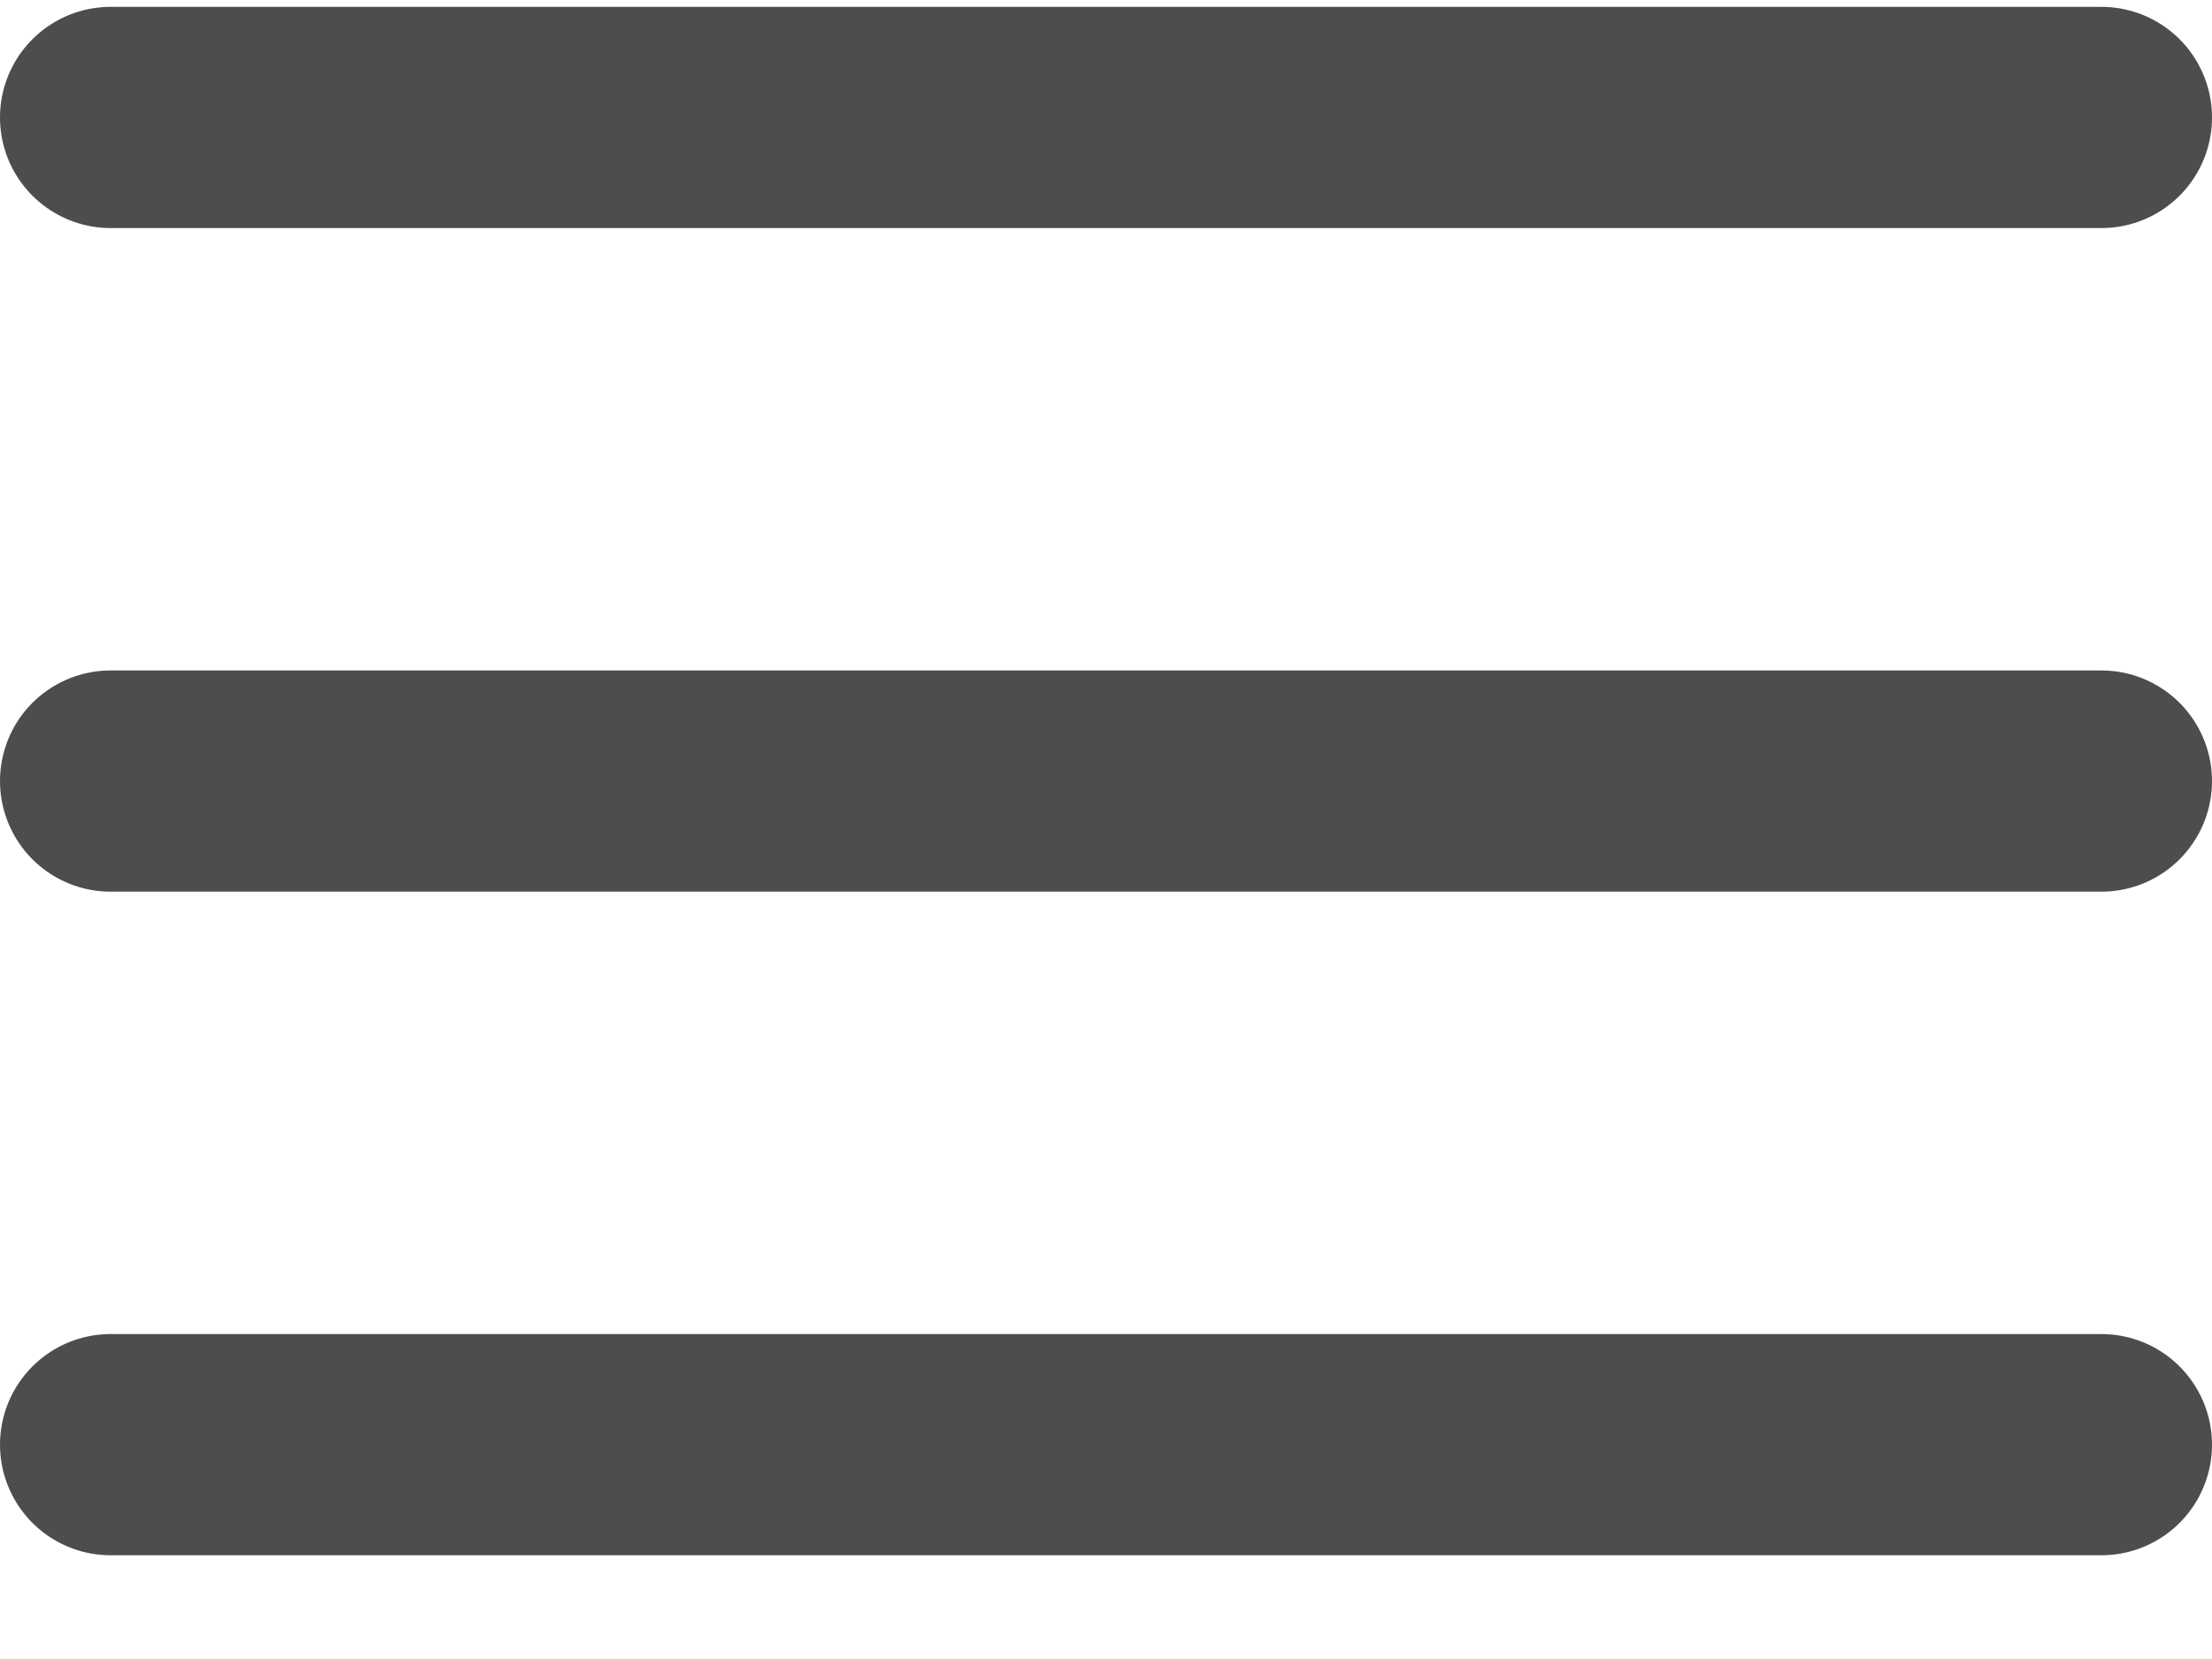
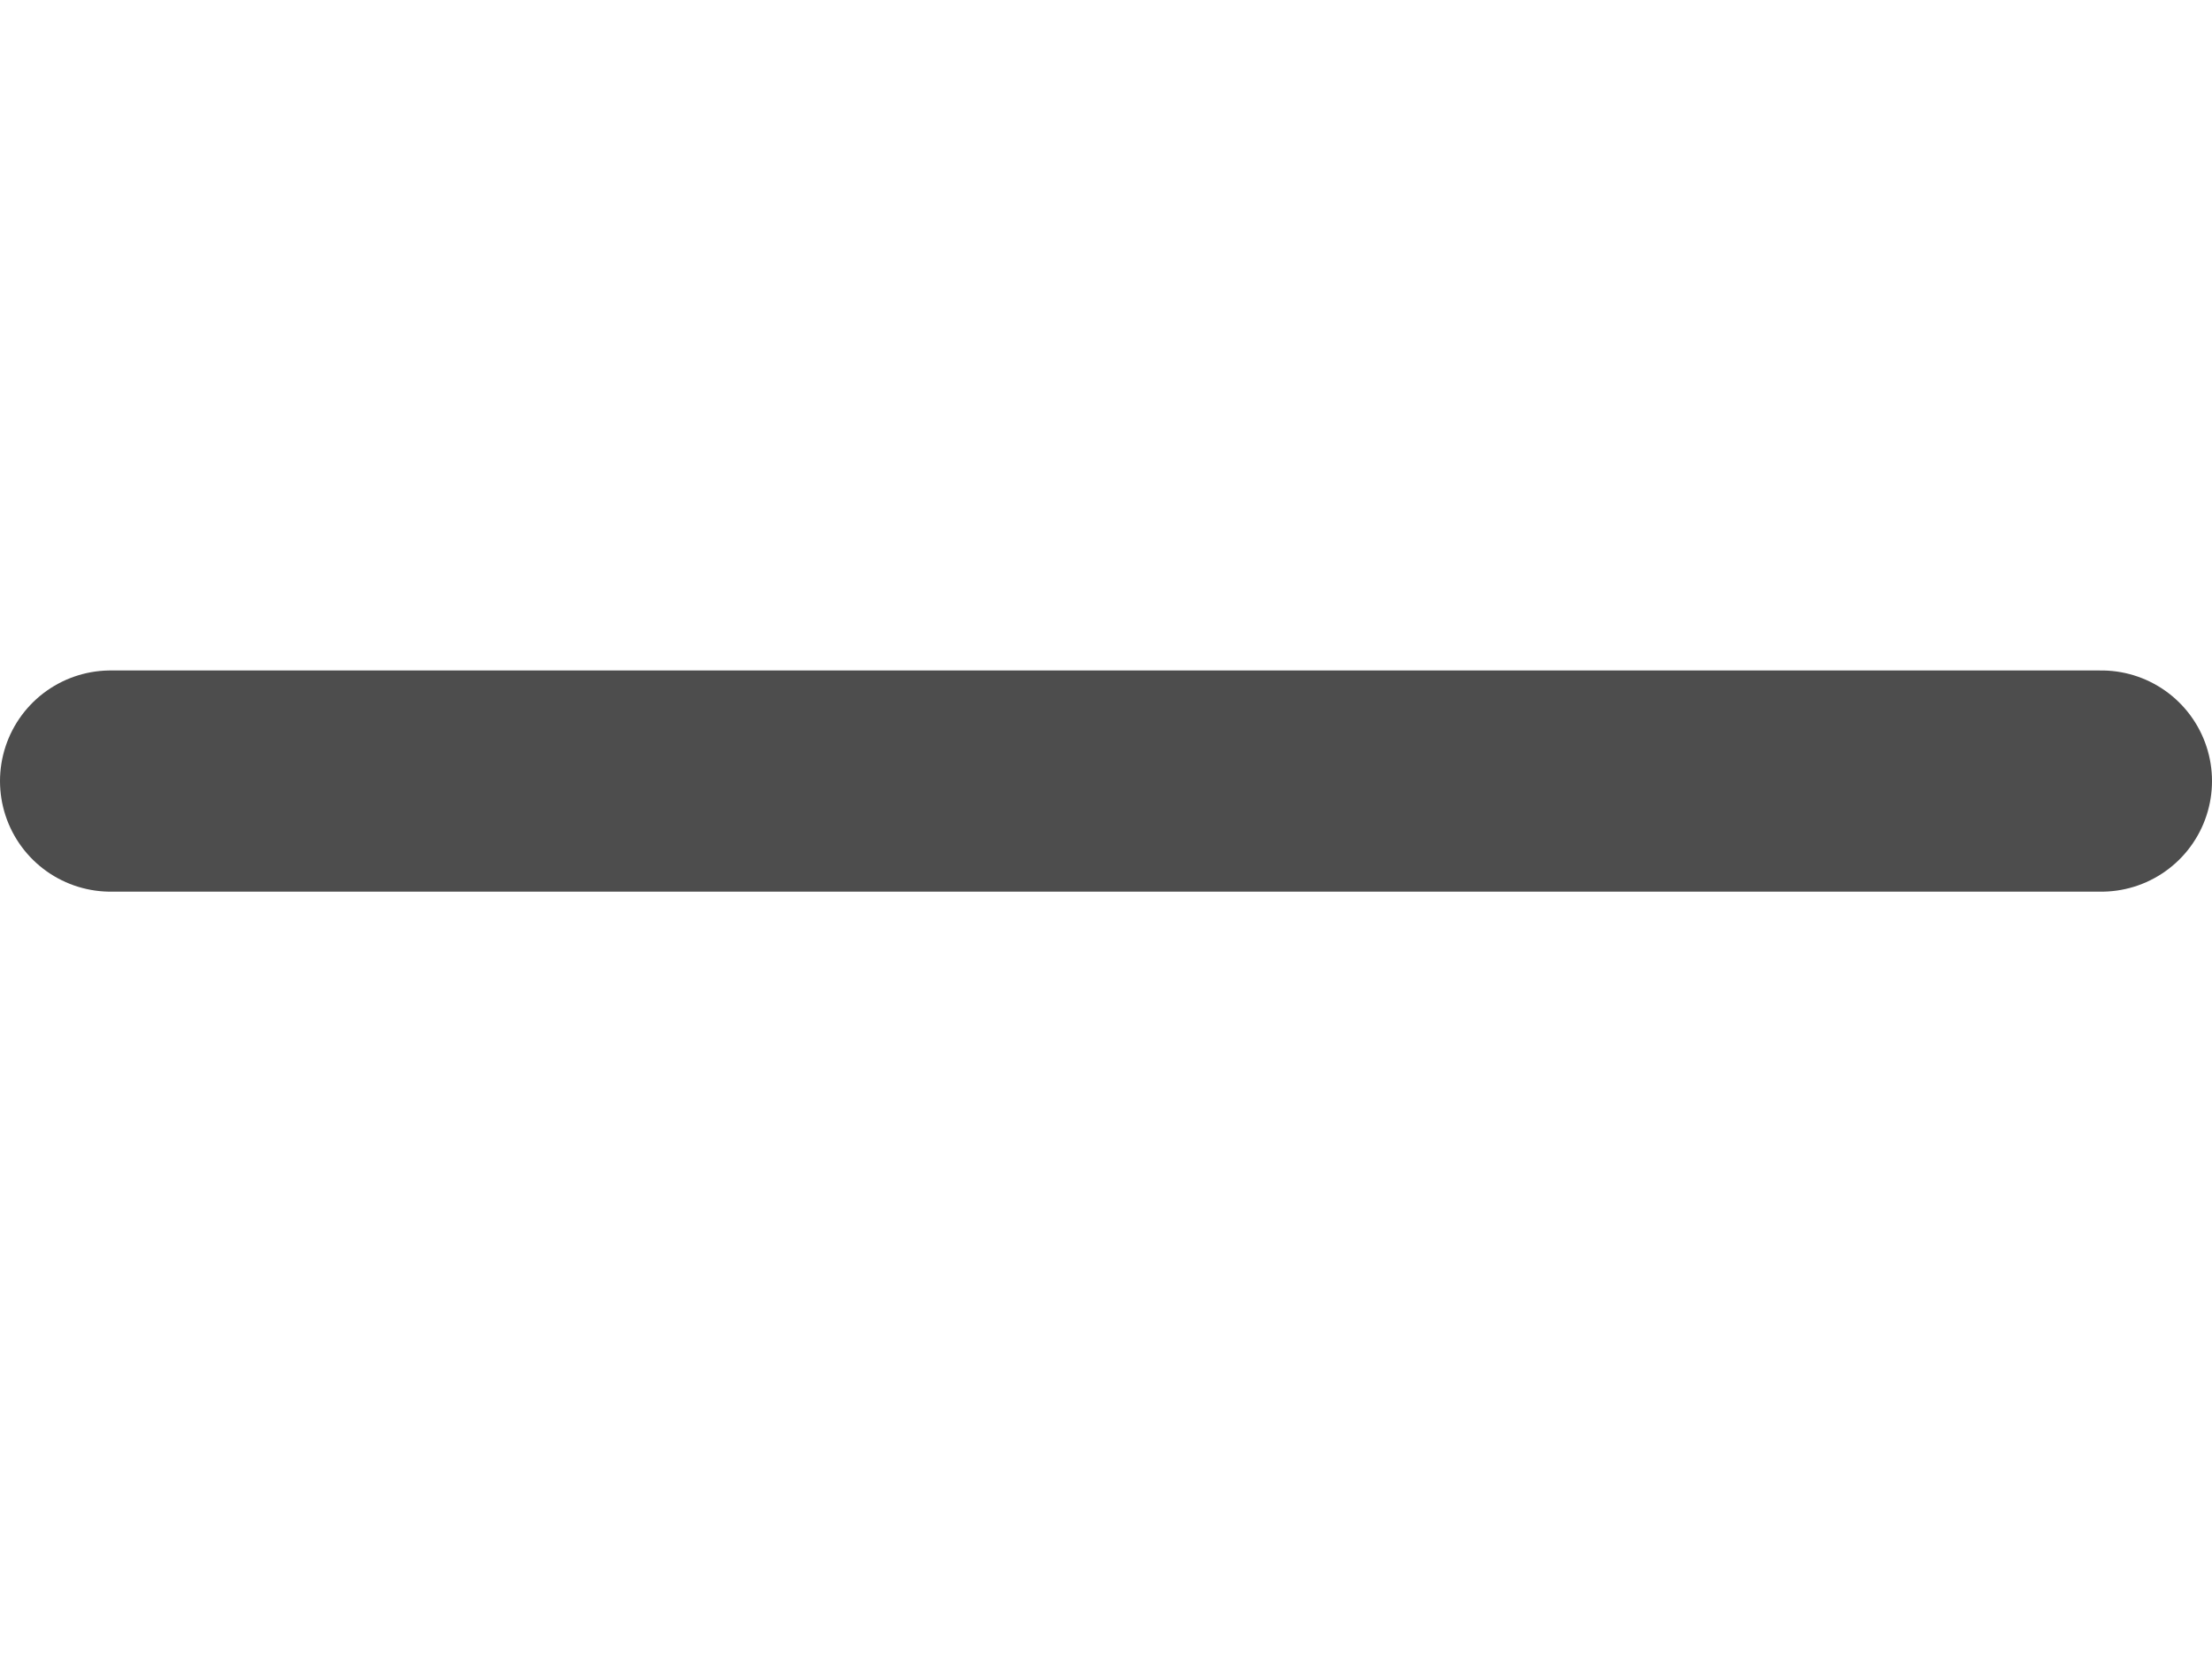
<svg xmlns="http://www.w3.org/2000/svg" width="20" height="15" viewBox="0 0 20 15" fill="none">
  <path d="M1 7.062H19" stroke="#4D4D4D" stroke-width="2" stroke-linecap="round" stroke-linejoin="round" />
-   <path d="M1 1.062H19" stroke="#4D4D4D" stroke-width="2" stroke-linecap="round" stroke-linejoin="round" />
-   <path d="M1 13.062H19" stroke="#4D4D4D" stroke-width="2" stroke-linecap="round" stroke-linejoin="round" />
</svg>